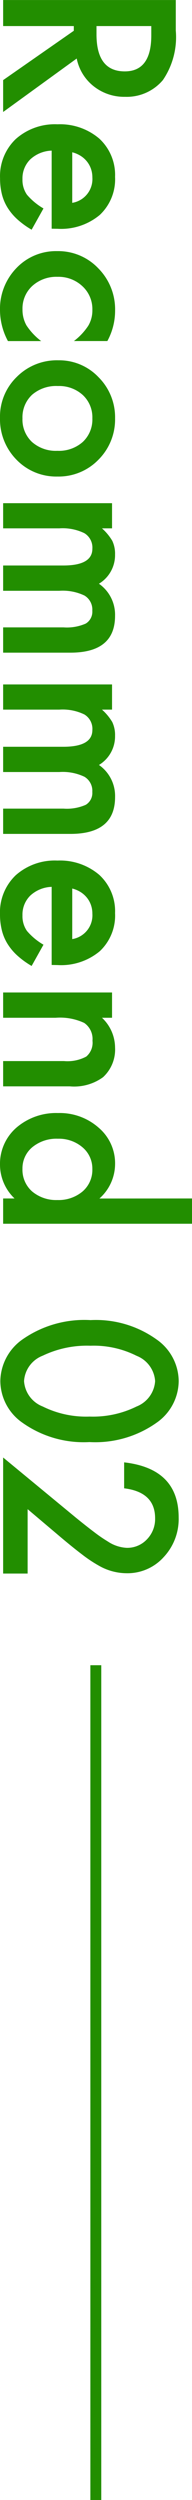
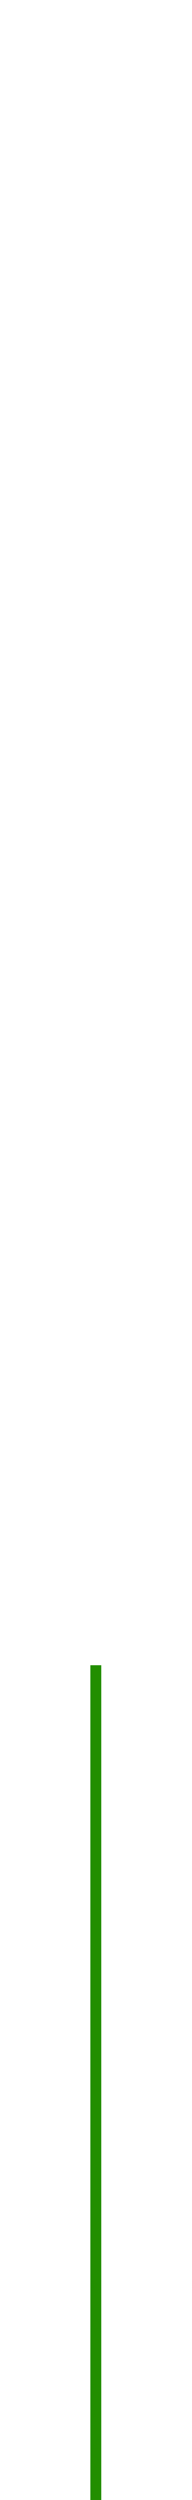
<svg xmlns="http://www.w3.org/2000/svg" width="17.606" height="229.103" viewBox="0 0 17.606 229.103">
  <g id="グループ_117" data-name="グループ 117" transform="translate(-336.713 -1602.897)">
-     <path id="パス_37" data-name="パス 37" d="M7.26-6.747,12.161,0H9.239L4.717-6.48H4.286V0H1.9V-15.832H4.7a6.993,6.993,0,0,1,4.532,1.179,4.332,4.332,0,0,1,1.538,3.466A4.5,4.5,0,0,1,9.8-8.3,4.3,4.3,0,0,1,7.26-6.747ZM4.286-8.562h.759q3.394,0,3.394-2.594,0-2.43-3.3-2.43H4.286ZM22.856-4.45H15.7a3.033,3.033,0,0,0,.8,1.958,2.438,2.438,0,0,0,1.815.718,2.361,2.361,0,0,0,1.425-.41A5.836,5.836,0,0,0,21-3.7l1.948,1.087A7.75,7.75,0,0,1,21.995-1.3a5.07,5.07,0,0,1-1.077.9,4.317,4.317,0,0,1-1.241.518,6.04,6.04,0,0,1-1.446.164,4.7,4.7,0,0,1-3.589-1.436,5.385,5.385,0,0,1-1.354-3.835A5.533,5.533,0,0,1,14.6-8.818a4.525,4.525,0,0,1,3.507-1.446,4.485,4.485,0,0,1,3.486,1.4,5.526,5.526,0,0,1,1.271,3.866ZM20.487-6.337A2.21,2.21,0,0,0,18.16-8.183a2.39,2.39,0,0,0-.79.128,2.259,2.259,0,0,0-.672.369,2.34,2.34,0,0,0-.518.579,2.692,2.692,0,0,0-.328.769Zm12.664-3.22v3.066a5.621,5.621,0,0,0-1.415-1.323,2.757,2.757,0,0,0-1.446-.369,2.85,2.85,0,0,0-2.164.913,3.2,3.2,0,0,0-.861,2.287A3.274,3.274,0,0,0,28.1-2.676a2.8,2.8,0,0,0,2.143.9,2.931,2.931,0,0,0,1.466-.359,5.814,5.814,0,0,0,1.446-1.354V-.441a6.059,6.059,0,0,1-2.81.728,5.376,5.376,0,0,1-3.876-1.5,5,5,0,0,1-1.559-3.743,5.063,5.063,0,0,1,1.579-3.773,5.342,5.342,0,0,1,3.876-1.538A5.792,5.792,0,0,1,33.151-9.557Zm1.764,4.491a4.963,4.963,0,0,1,1.548-3.681,5.188,5.188,0,0,1,3.773-1.518A5.217,5.217,0,0,1,44.03-8.736a5.084,5.084,0,0,1,1.538,3.753A5.058,5.058,0,0,1,44.02-1.22,5.292,5.292,0,0,1,40.2.287a5.075,5.075,0,0,1-3.763-1.538A5.173,5.173,0,0,1,34.915-5.065Zm2.358.041a3.369,3.369,0,0,0,.8,2.369,2.816,2.816,0,0,0,2.164.882A2.812,2.812,0,0,0,42.4-2.646a3.283,3.283,0,0,0,.81-2.328A3.283,3.283,0,0,0,42.4-7.3a2.816,2.816,0,0,0-2.164-.882,2.791,2.791,0,0,0-2.143.882A3.209,3.209,0,0,0,37.273-5.024ZM48.009-9.987h2.307v.923a4.821,4.821,0,0,1,1.138-.943,2.762,2.762,0,0,1,1.261-.256,3.061,3.061,0,0,1,2.676,1.477,3.464,3.464,0,0,1,2.943-1.477q3.374,0,3.374,4.091V0H59.391V-5.547a4.279,4.279,0,0,0-.349-2.03,1.264,1.264,0,0,0-1.179-.6,1.5,1.5,0,0,0-1.389.718,4.622,4.622,0,0,0-.436,2.307V0H53.72V-5.517q0-2.666-1.538-2.666a1.542,1.542,0,0,0-1.42.728,4.54,4.54,0,0,0-.446,2.3V0H48.009Zm16.611,0h2.307v.923a4.821,4.821,0,0,1,1.138-.943,2.762,2.762,0,0,1,1.261-.256A3.061,3.061,0,0,1,72-8.788a3.464,3.464,0,0,1,2.943-1.477q3.374,0,3.374,4.091V0H76V-5.547a4.279,4.279,0,0,0-.349-2.03,1.264,1.264,0,0,0-1.179-.6,1.5,1.5,0,0,0-1.389.718,4.622,4.622,0,0,0-.436,2.307V0H70.332V-5.517q0-2.666-1.538-2.666a1.542,1.542,0,0,0-1.42.728,4.54,4.54,0,0,0-.446,2.3V0H64.62ZM90.327-4.45H83.169a3.033,3.033,0,0,0,.8,1.958,2.438,2.438,0,0,0,1.815.718,2.361,2.361,0,0,0,1.425-.41A5.836,5.836,0,0,0,88.471-3.7l1.948,1.087A7.75,7.75,0,0,1,89.465-1.3a5.07,5.07,0,0,1-1.077.9,4.317,4.317,0,0,1-1.241.518A6.04,6.04,0,0,1,85.7.287a4.7,4.7,0,0,1-3.589-1.436A5.385,5.385,0,0,1,80.76-4.983a5.533,5.533,0,0,1,1.313-3.835,4.525,4.525,0,0,1,3.507-1.446,4.485,4.485,0,0,1,3.486,1.4,5.526,5.526,0,0,1,1.271,3.866ZM87.958-6.337A2.21,2.21,0,0,0,85.63-8.183a2.39,2.39,0,0,0-.79.128,2.259,2.259,0,0,0-.672.369,2.34,2.34,0,0,0-.518.579,2.692,2.692,0,0,0-.328.769Zm4.891-3.65h2.317v.923a3.782,3.782,0,0,1,2.728-1.2,3.445,3.445,0,0,1,2.717,1.1,4.493,4.493,0,0,1,.841,3.045V0H99.135V-5.578a3.658,3.658,0,0,0-.41-2.041,1.655,1.655,0,0,0-1.456-.574,1.781,1.781,0,0,0-1.63.759,5.221,5.221,0,0,0-.472,2.615V0H92.849Zm18.877-7.332h2.317V0h-2.317V-1.046A4.3,4.3,0,0,1,108.64.287a4.395,4.395,0,0,1-3.4-1.5,5.567,5.567,0,0,1-1.343-3.814,5.382,5.382,0,0,1,1.343-3.732,4.286,4.286,0,0,1,3.353-1.507,4.257,4.257,0,0,1,3.138,1.436ZM106.251-5.024a3.479,3.479,0,0,0,.769,2.338,2.519,2.519,0,0,0,1.989.913,2.648,2.648,0,0,0,2.071-.882,3.415,3.415,0,0,0,.79-2.317,3.415,3.415,0,0,0-.79-2.317,2.61,2.61,0,0,0-2.051-.892,2.55,2.55,0,0,0-1.989.9A3.326,3.326,0,0,0,106.251-5.024Zm16.622-2.994a9.544,9.544,0,0,1,1.764-6.04,4.7,4.7,0,0,1,3.825-2.041,4.7,4.7,0,0,1,3.825,2.041,9.722,9.722,0,0,1,1.764,6.142,9.7,9.7,0,0,1-1.764,6.132A4.693,4.693,0,0,1,128.471.256a4.747,4.747,0,0,1-3.835-2.041A9.885,9.885,0,0,1,122.873-8.019Zm2.348.01a9.381,9.381,0,0,0,.913,4.378,2.676,2.676,0,0,0,2.328,1.712,2.691,2.691,0,0,0,2.328-1.712,8.946,8.946,0,0,0,.923-4.3,9.008,9.008,0,0,0-.923-4.307,2.69,2.69,0,0,0-2.328-1.7,2.685,2.685,0,0,0-2.317,1.7A8.74,8.74,0,0,0,125.221-8.008ZM140.2-2.246h5.9V0H135.464l5.5-6.655q.81-.995,1.359-1.723a13.1,13.1,0,0,0,.836-1.22,3.43,3.43,0,0,0,.584-1.733,2.47,2.47,0,0,0-.779-1.856,2.675,2.675,0,0,0-1.928-.749q-2.4,0-2.748,2.84h-2.379q.574-5,5.055-5a5.106,5.106,0,0,1,3.63,1.374,4.463,4.463,0,0,1,1.477,3.4,5.172,5.172,0,0,1-.687,2.533,12.408,12.408,0,0,1-1.02,1.533q-.672.887-1.7,2.1Z" transform="translate(337 1601) rotate(90)" fill="#228e00" />
    <path id="線_79" data-name="線 79" d="M.5,76.5h-1V0h1Z" transform="translate(345.5 1755.5)" fill="#228e00" />
  </g>
</svg>